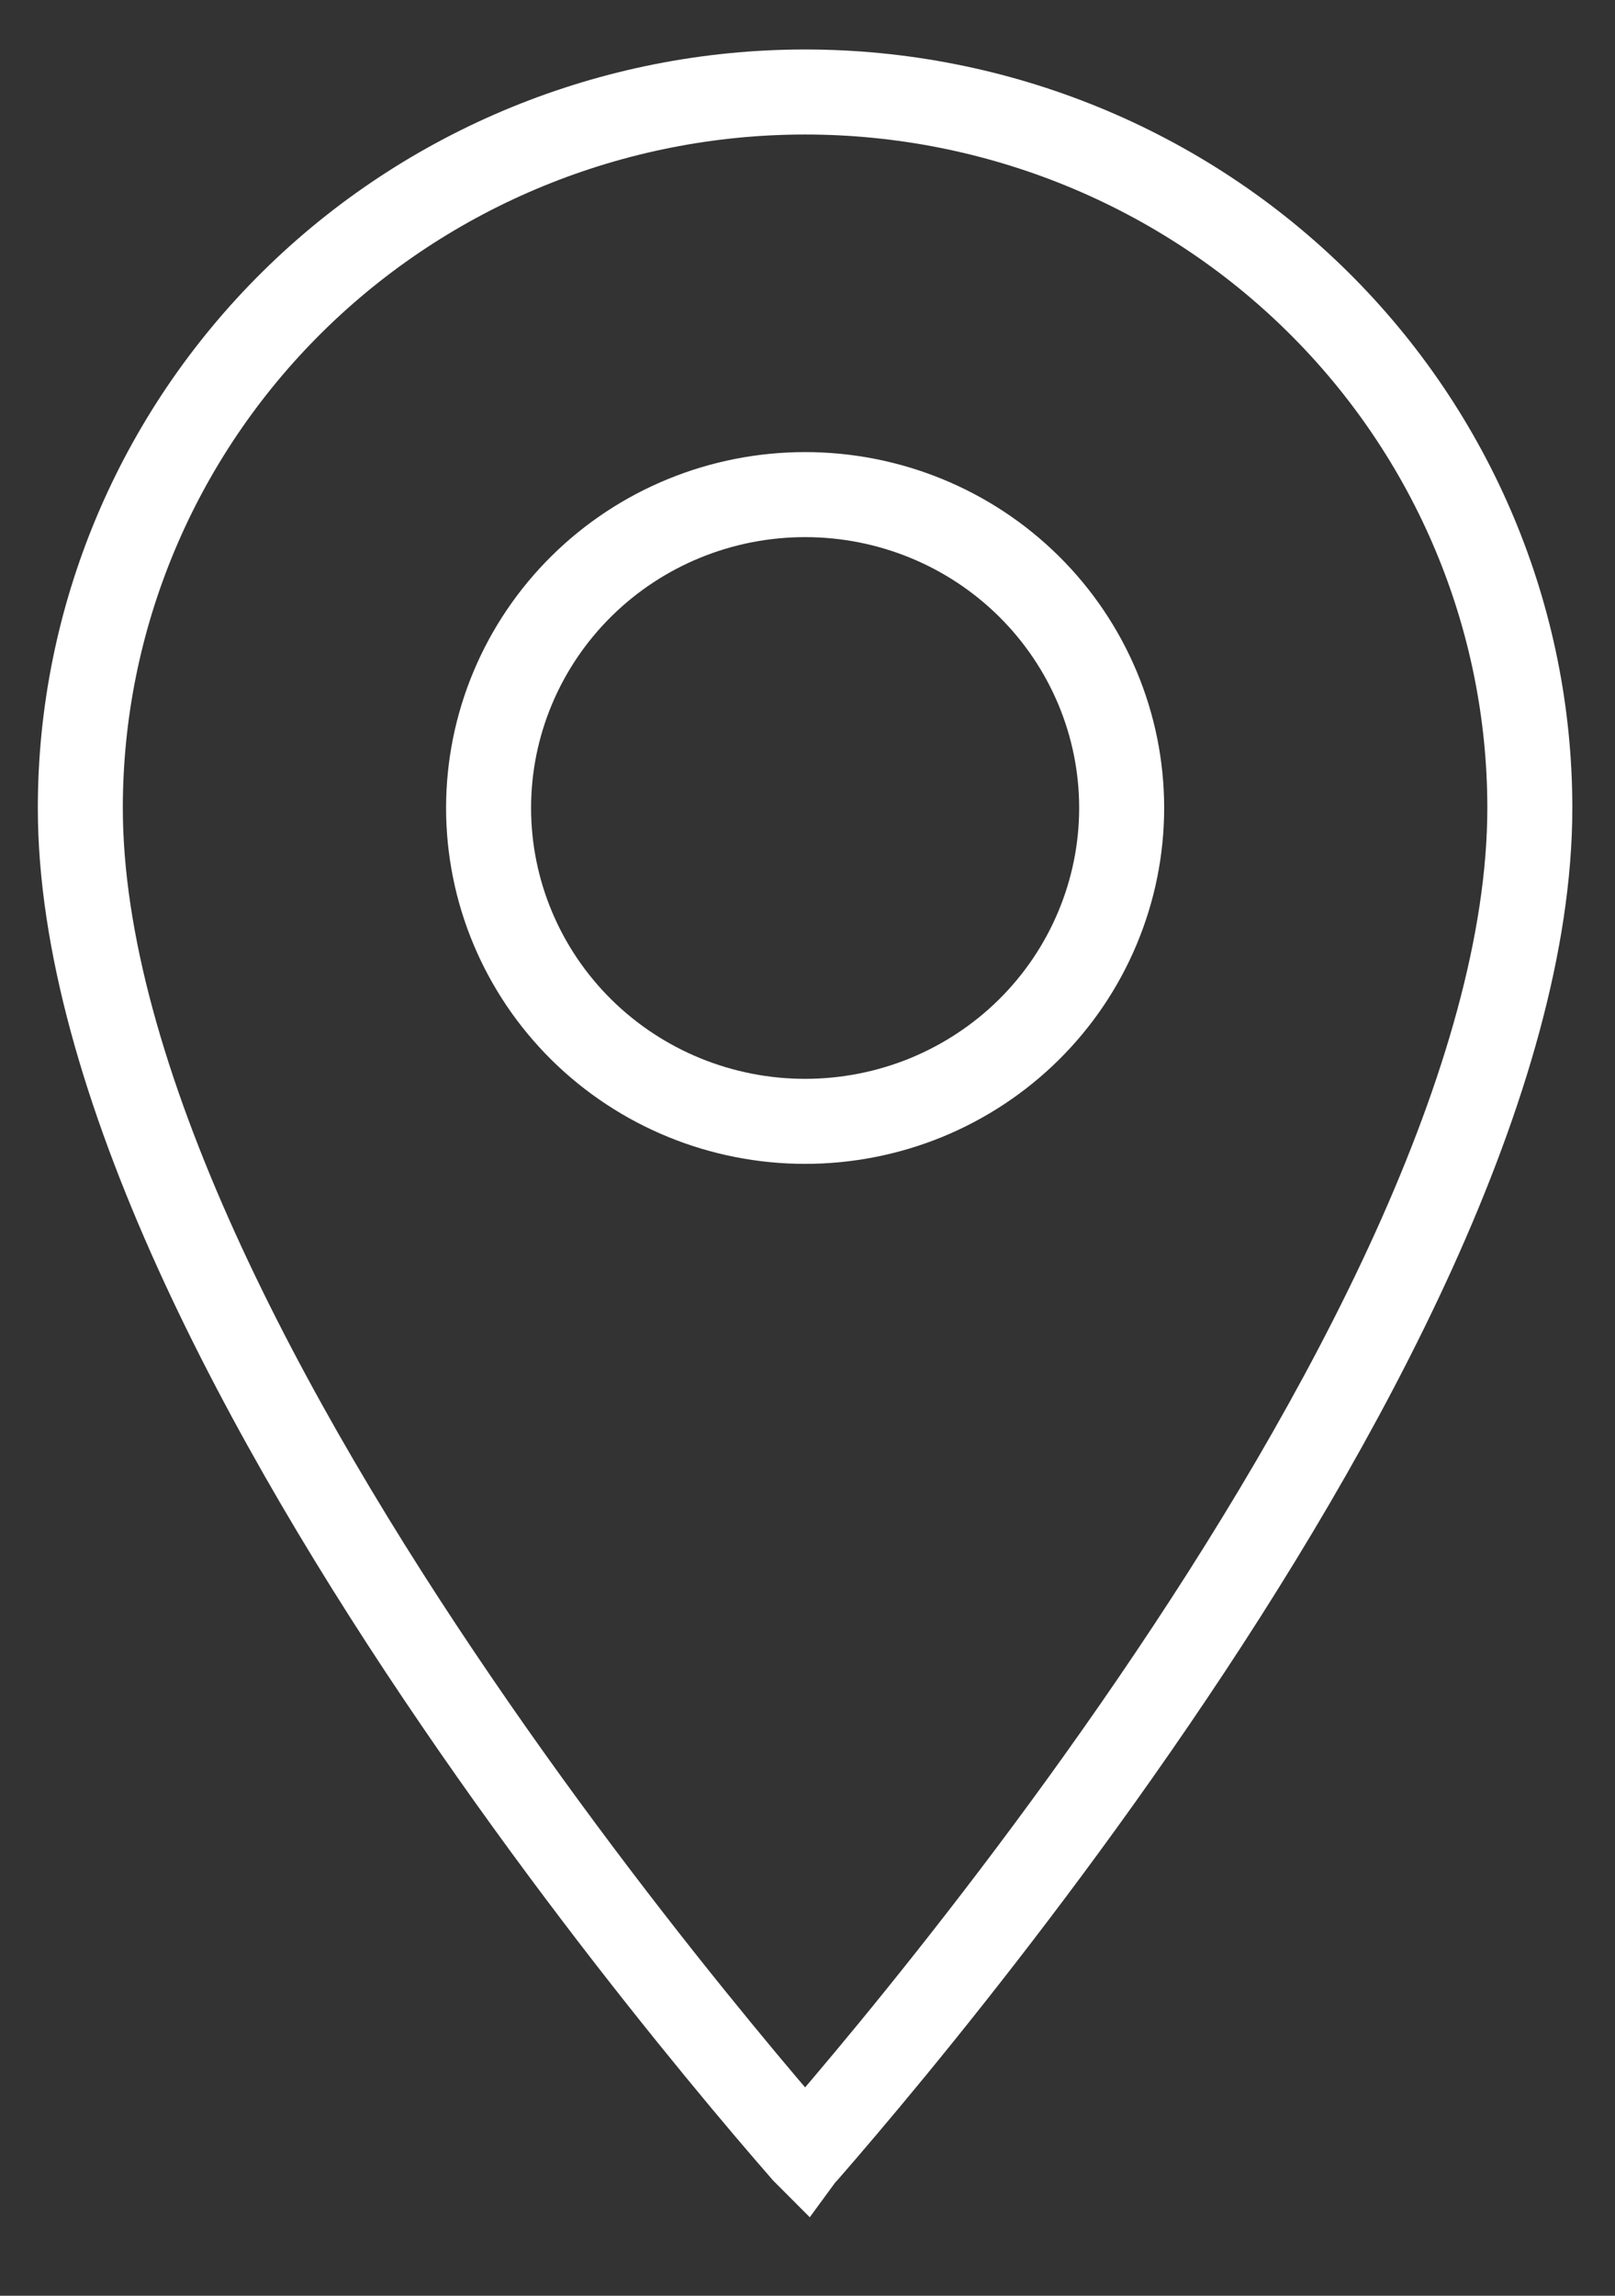
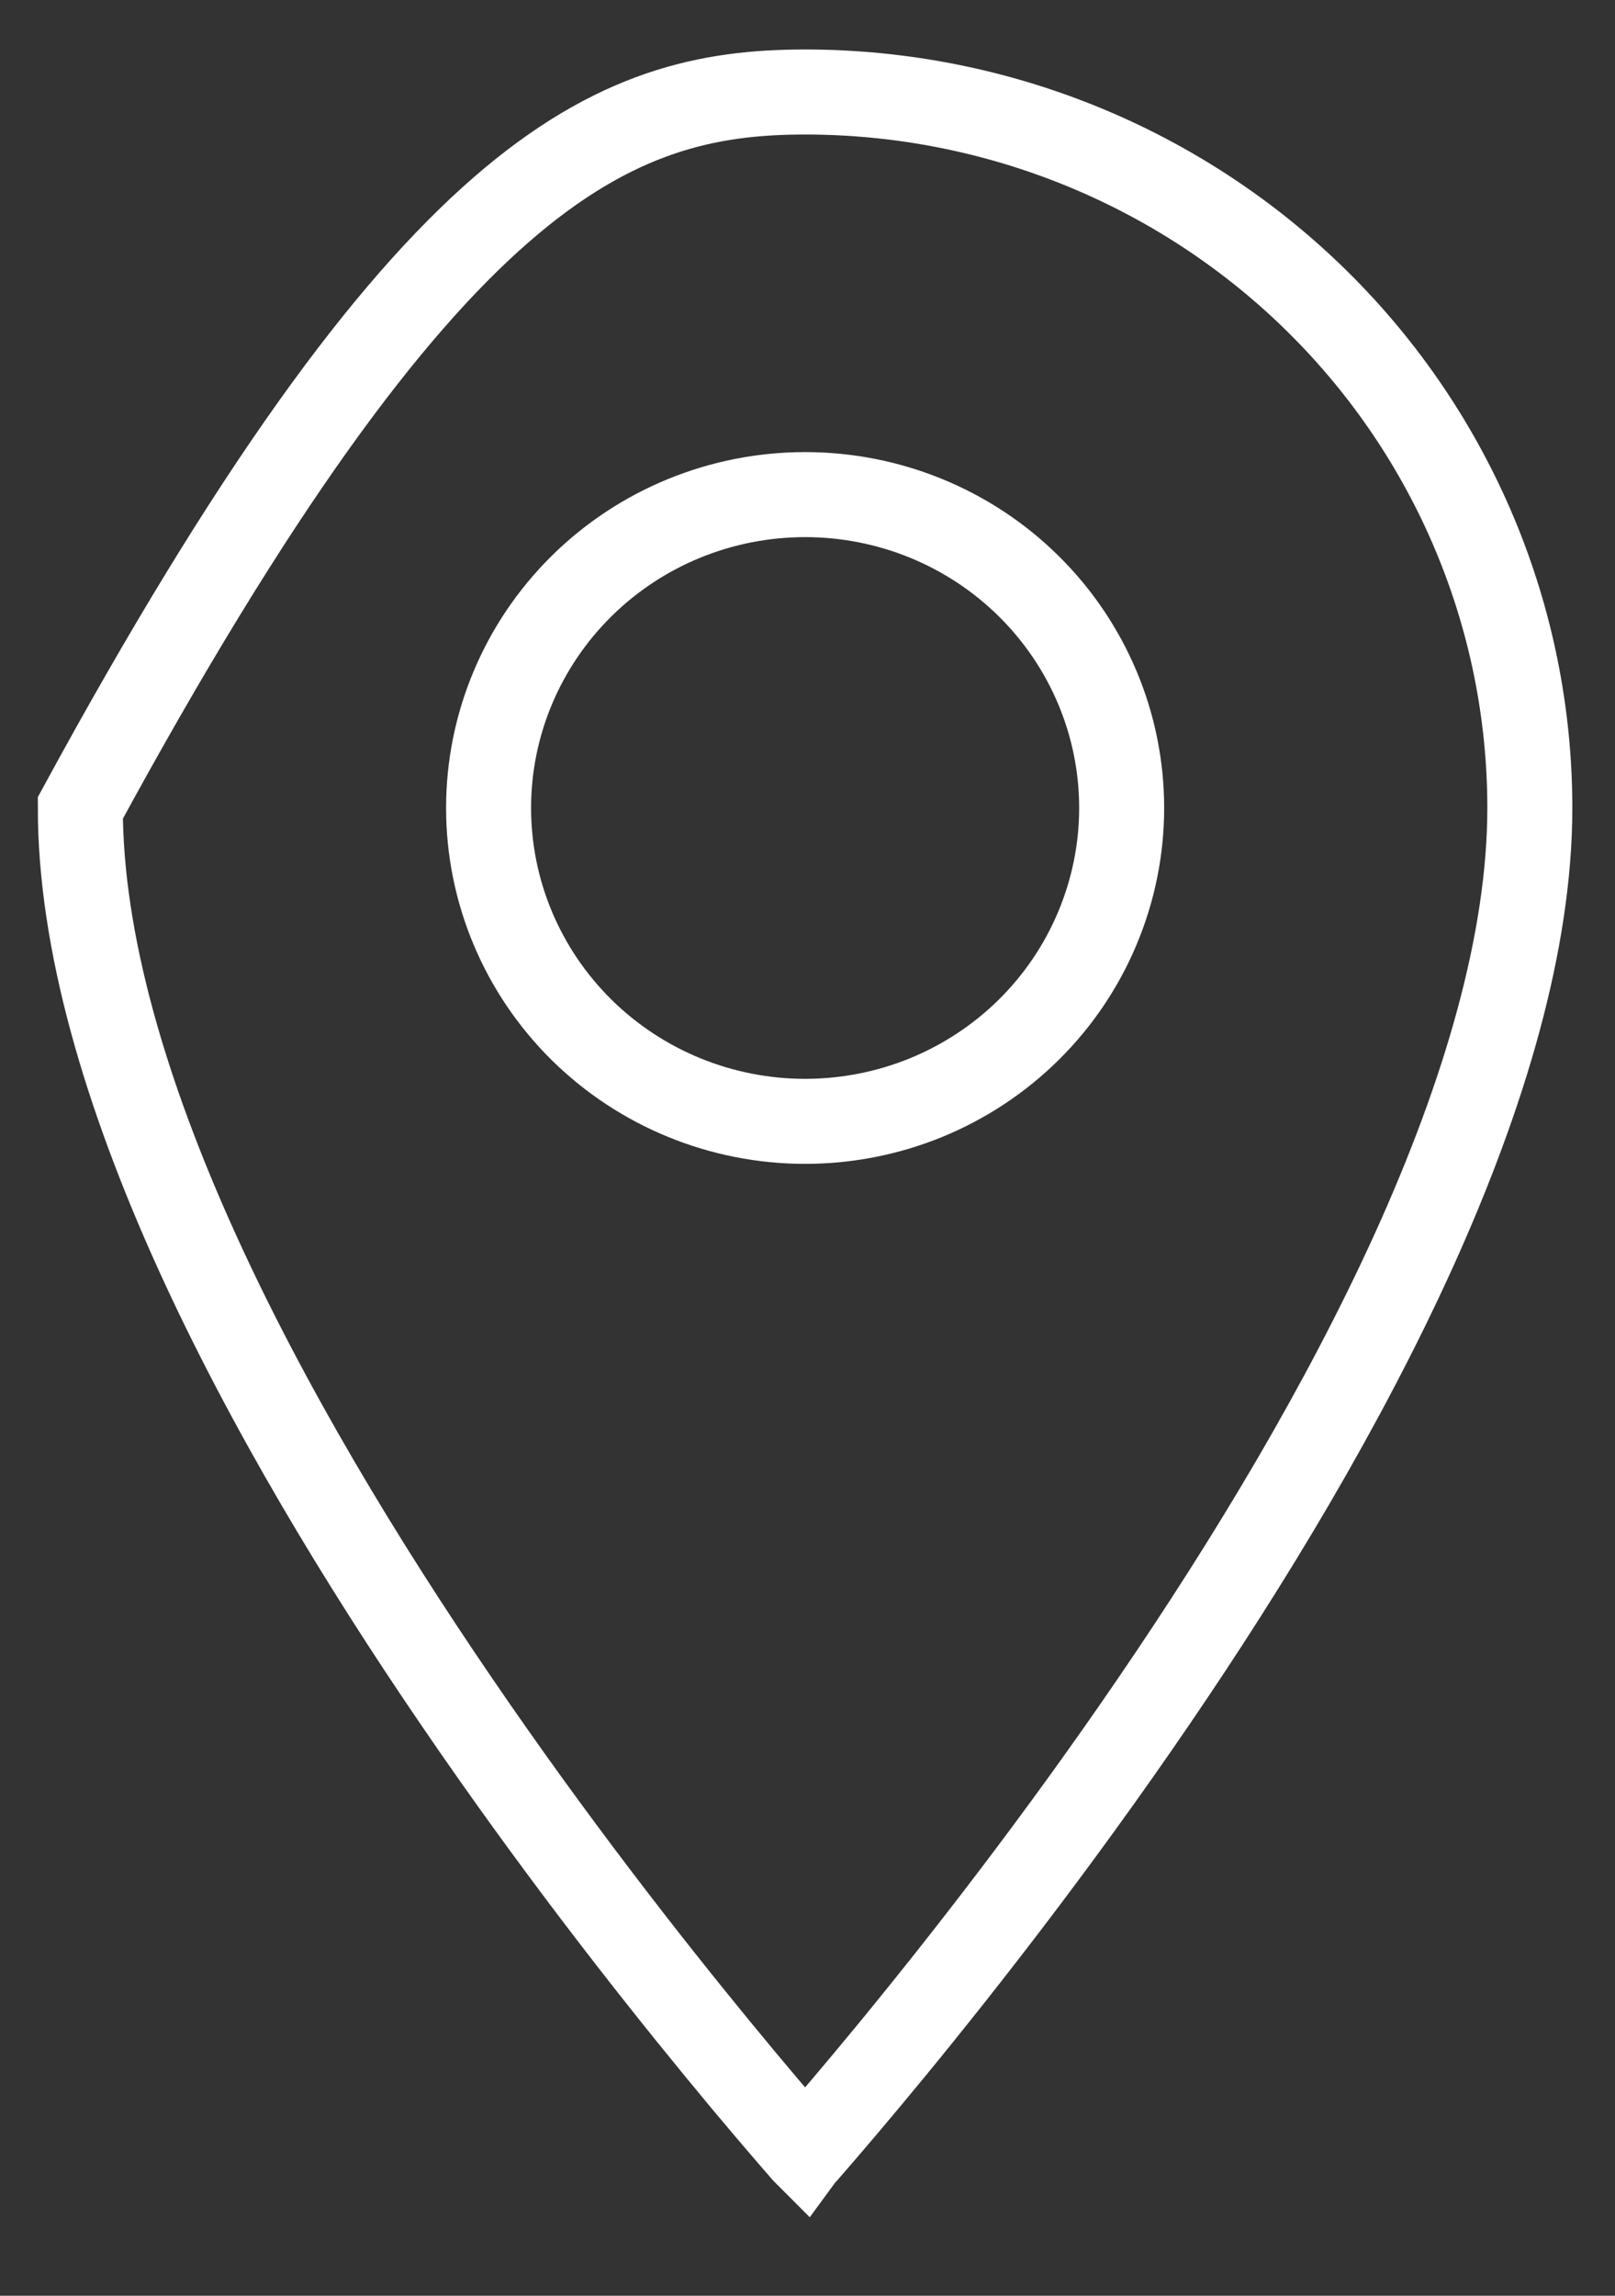
<svg xmlns="http://www.w3.org/2000/svg" width="19" height="27" viewBox="0 0 19 27" fill="none">
  <rect x="0" y="0" width="19" height="27" fill="#333333" stroke="none" />
-   <path d="M6.841 12.111C7.54 12.801 8.486 13.188 9.472 13.188C9.96 13.188 10.444 13.093 10.895 12.909C11.346 12.724 11.757 12.453 12.103 12.111C12.449 11.769 12.724 11.362 12.911 10.915C13.099 10.467 13.196 9.987 13.196 9.502C13.196 8.523 12.802 7.585 12.103 6.894C11.404 6.203 10.458 5.817 9.472 5.817C8.486 5.817 7.54 6.203 6.841 6.894C6.142 7.585 5.748 8.523 5.748 9.502C5.748 10.482 6.142 11.42 6.841 12.111ZM9.472 25.315C9.468 25.311 9.465 25.307 9.461 25.303C9.217 25.023 8.867 24.615 8.448 24.104C7.608 23.081 6.489 21.65 5.372 20.012C4.253 18.374 3.141 16.538 2.311 14.707C1.478 12.869 0.945 11.073 0.945 9.502C0.945 7.271 1.842 5.13 3.441 3.55C5.039 1.971 7.209 1.082 9.472 1.082C11.735 1.082 13.905 1.971 15.503 3.55C17.102 5.13 17.998 7.271 17.998 9.502C17.998 11.073 17.466 12.869 16.633 14.707C15.802 16.538 14.691 18.374 13.572 20.012C12.454 21.65 11.336 23.081 10.496 24.104C10.076 24.615 9.727 25.023 9.483 25.303C9.479 25.307 9.475 25.311 9.472 25.315Z" stroke="white" />
+   <path d="M6.841 12.111C7.54 12.801 8.486 13.188 9.472 13.188C9.96 13.188 10.444 13.093 10.895 12.909C11.346 12.724 11.757 12.453 12.103 12.111C12.449 11.769 12.724 11.362 12.911 10.915C13.099 10.467 13.196 9.987 13.196 9.502C13.196 8.523 12.802 7.585 12.103 6.894C11.404 6.203 10.458 5.817 9.472 5.817C8.486 5.817 7.54 6.203 6.841 6.894C6.142 7.585 5.748 8.523 5.748 9.502C5.748 10.482 6.142 11.42 6.841 12.111ZM9.472 25.315C9.468 25.311 9.465 25.307 9.461 25.303C9.217 25.023 8.867 24.615 8.448 24.104C7.608 23.081 6.489 21.65 5.372 20.012C4.253 18.374 3.141 16.538 2.311 14.707C1.478 12.869 0.945 11.073 0.945 9.502C5.039 1.971 7.209 1.082 9.472 1.082C11.735 1.082 13.905 1.971 15.503 3.55C17.102 5.13 17.998 7.271 17.998 9.502C17.998 11.073 17.466 12.869 16.633 14.707C15.802 16.538 14.691 18.374 13.572 20.012C12.454 21.65 11.336 23.081 10.496 24.104C10.076 24.615 9.727 25.023 9.483 25.303C9.479 25.307 9.475 25.311 9.472 25.315Z" stroke="white" />
</svg>